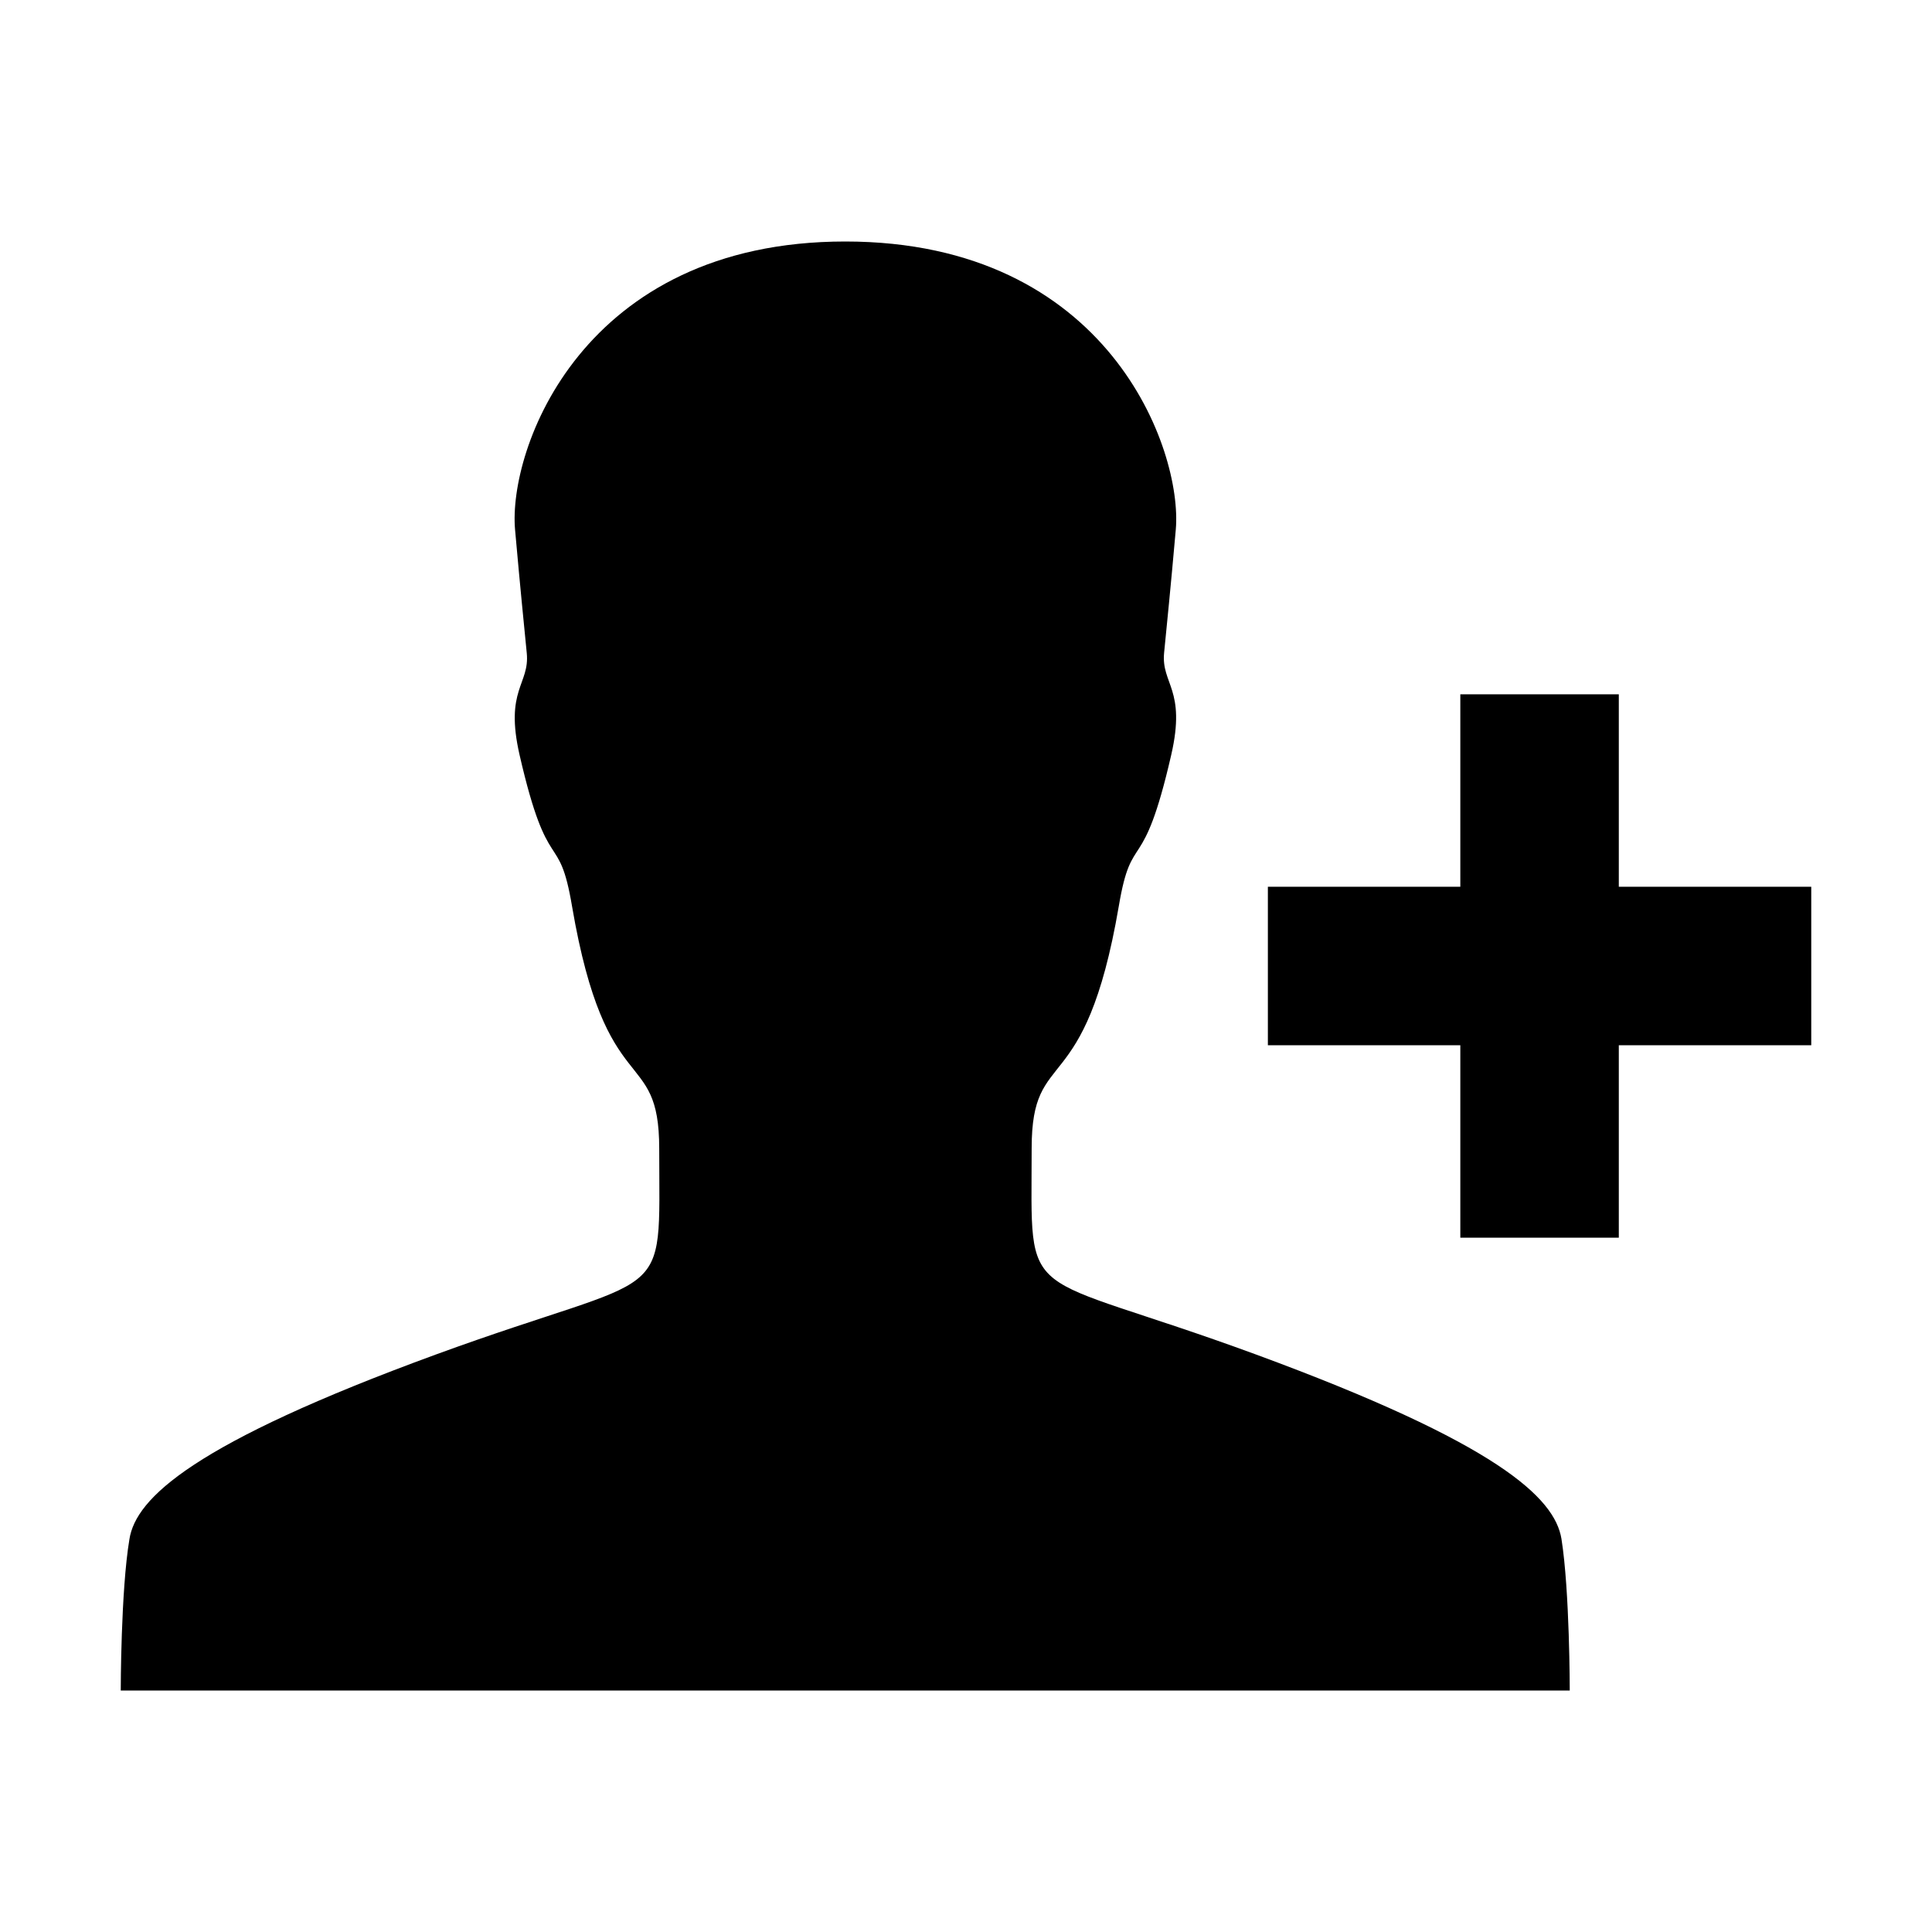
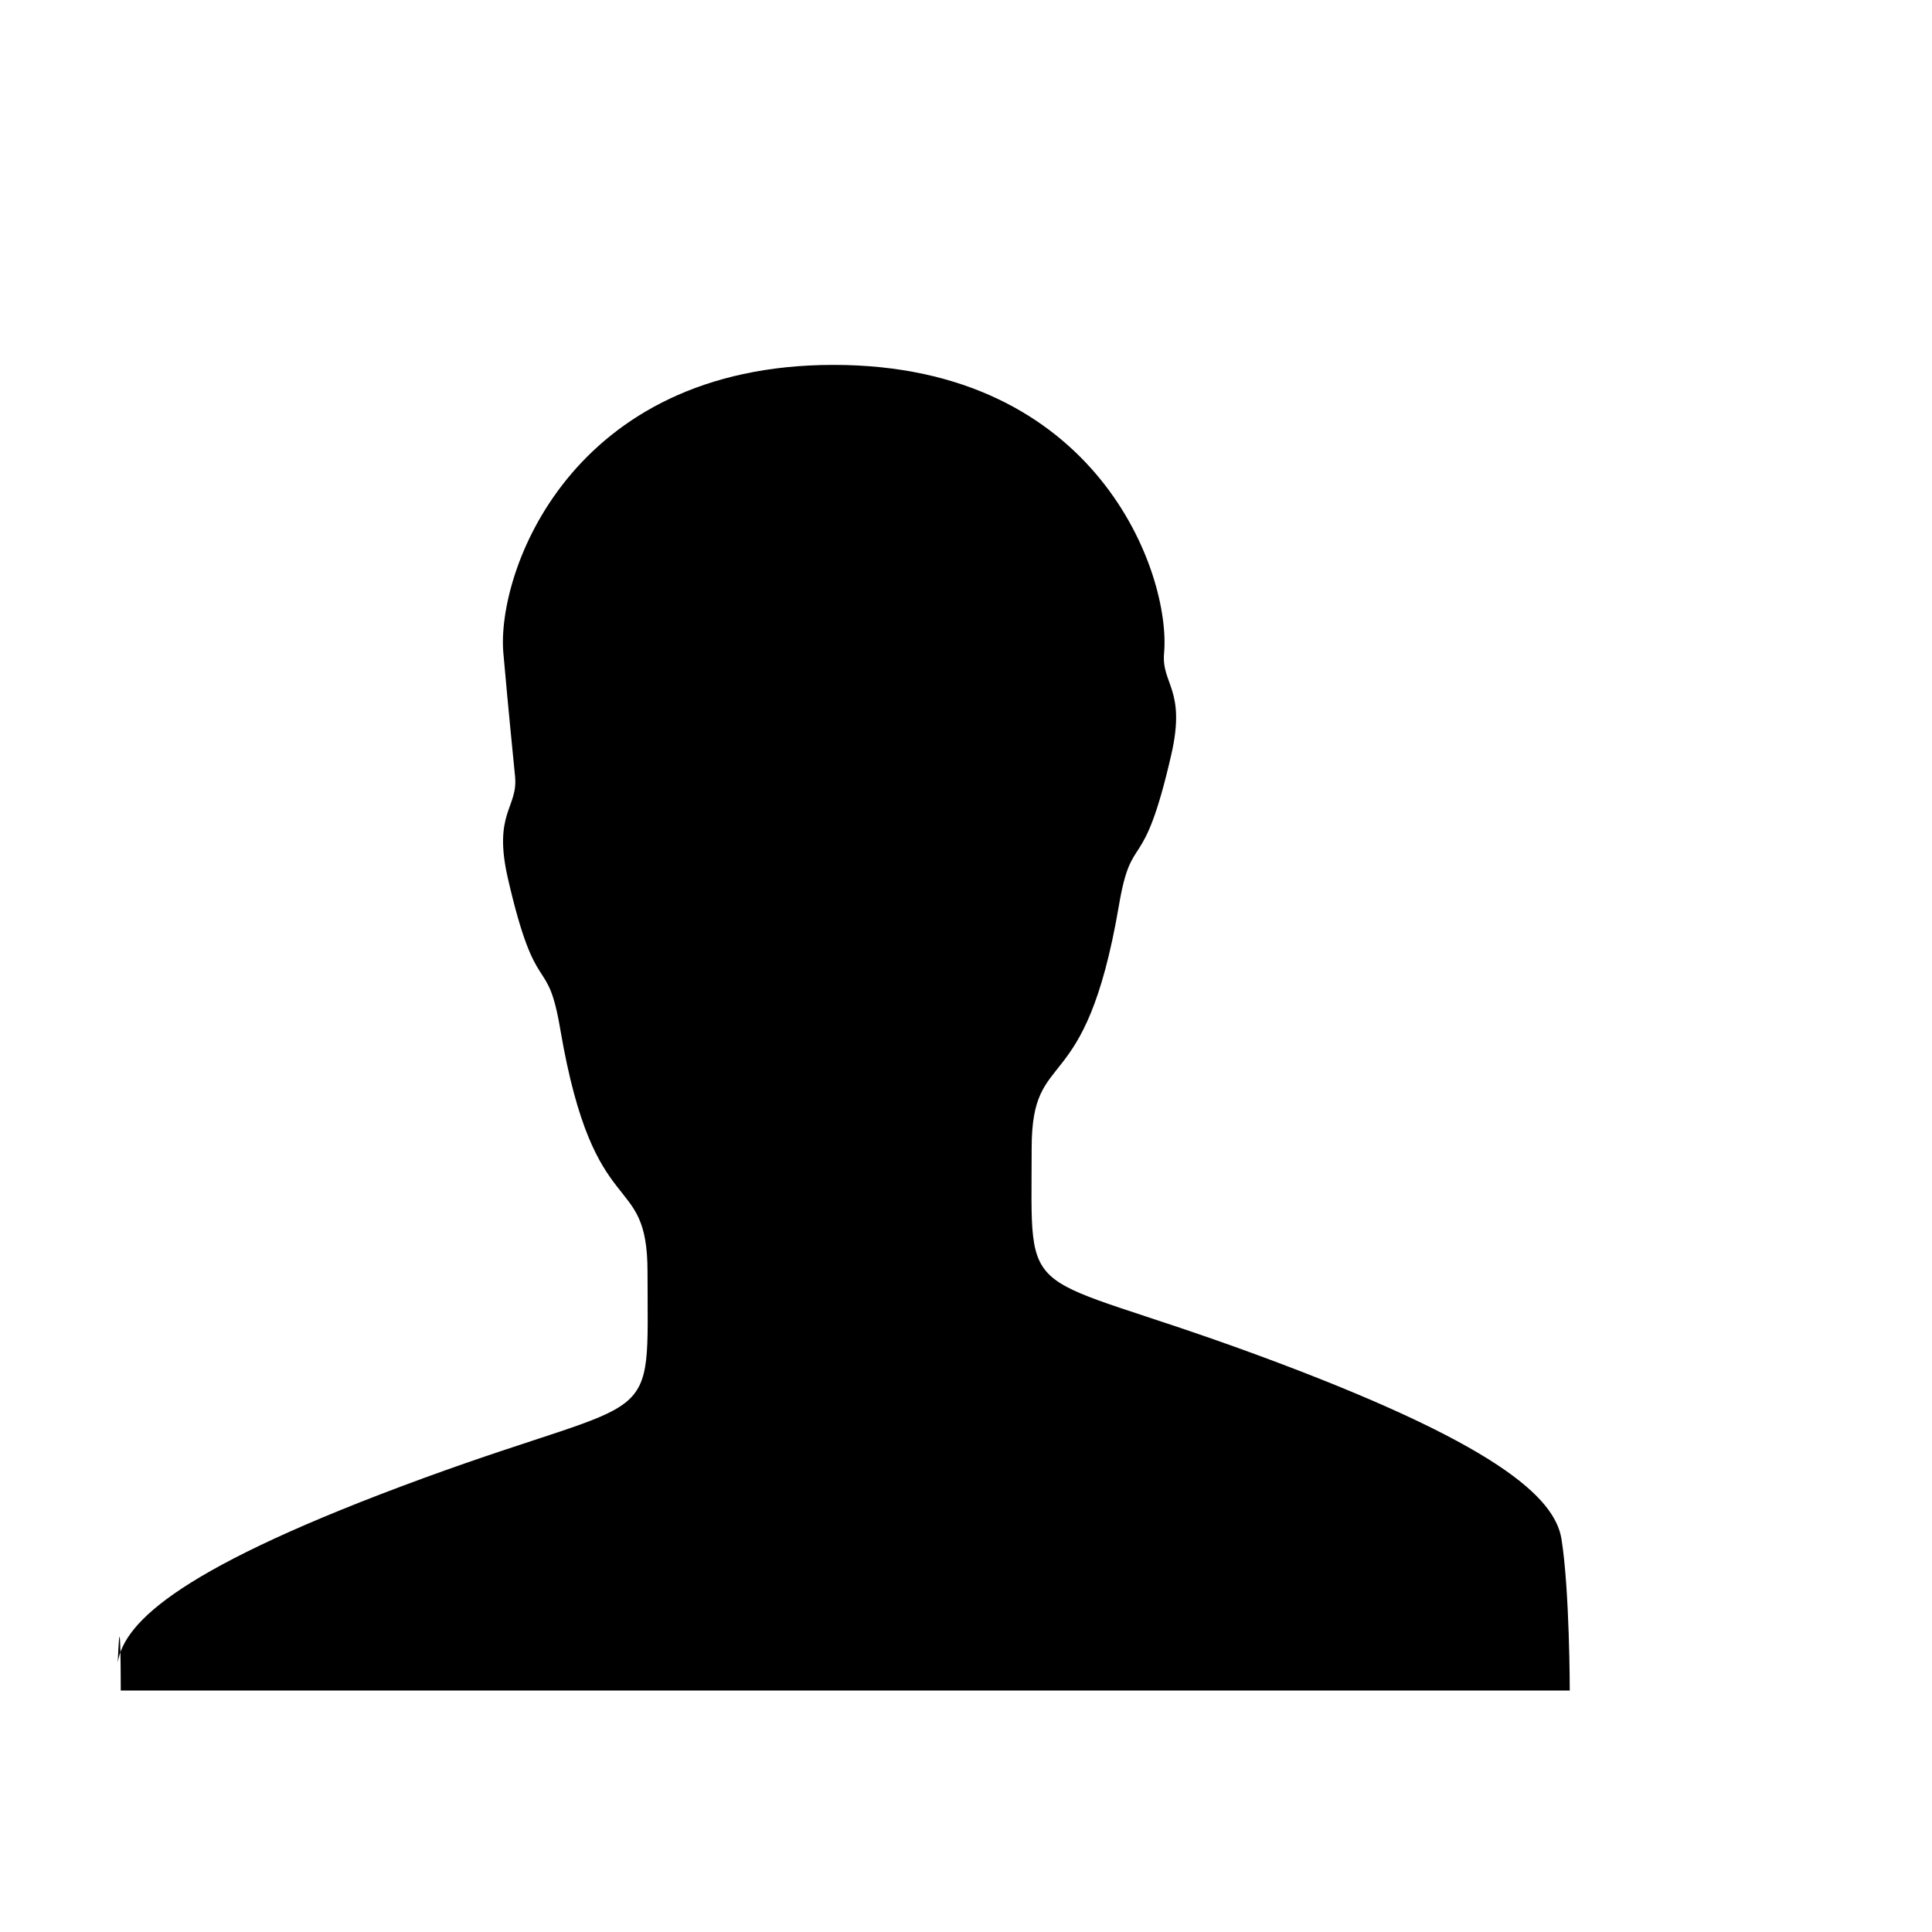
<svg xmlns="http://www.w3.org/2000/svg" width="32" height="32" fill="currentColor" viewBox="0 0 512 512">
-   <path d="M429 328v-51h51v-42h-51v-51h-42v51h-51v42h51v51z" />
-   <path d="M416 448s0-26.4-2.2-40.2c-1.8-10.9-16.9-25.3-81.1-48.9-63.2-23.2-59.3-11.9-59.3-54.6 0-27.7 14.1-11.6 23.1-64.2 3.5-20.7 6.3-6.9 13.9-40.1 4-17.4-2.7-18.7-1.9-27s1.6-15.7 3.1-32.7c1.8-21-17.7-76.3-87.6-76.3s-89.4 55.3-87.5 76.4c1.5 16.9 2.3 24.4 3.1 32.7s-5.9 9.6-1.9 27c7.6 33.1 10.4 19.3 13.9 40.1 9 52.6 23.1 36.5 23.1 64.2 0 42.8 3.9 31.5-59.3 54.6-64.2 23.5-79.4 38-81.1 48.9C32 421.6 32 448 32 448z" />
+   <path d="M416 448s0-26.4-2.2-40.2c-1.8-10.9-16.9-25.3-81.1-48.9-63.2-23.2-59.3-11.9-59.3-54.6 0-27.7 14.1-11.6 23.1-64.2 3.5-20.7 6.3-6.9 13.9-40.1 4-17.4-2.7-18.7-1.9-27c1.8-21-17.7-76.3-87.6-76.3s-89.4 55.3-87.5 76.4c1.5 16.9 2.3 24.4 3.1 32.7s-5.9 9.6-1.9 27c7.6 33.1 10.4 19.3 13.9 40.1 9 52.6 23.1 36.5 23.1 64.2 0 42.8 3.9 31.5-59.3 54.6-64.2 23.5-79.4 38-81.1 48.9C32 421.6 32 448 32 448z" />
</svg>